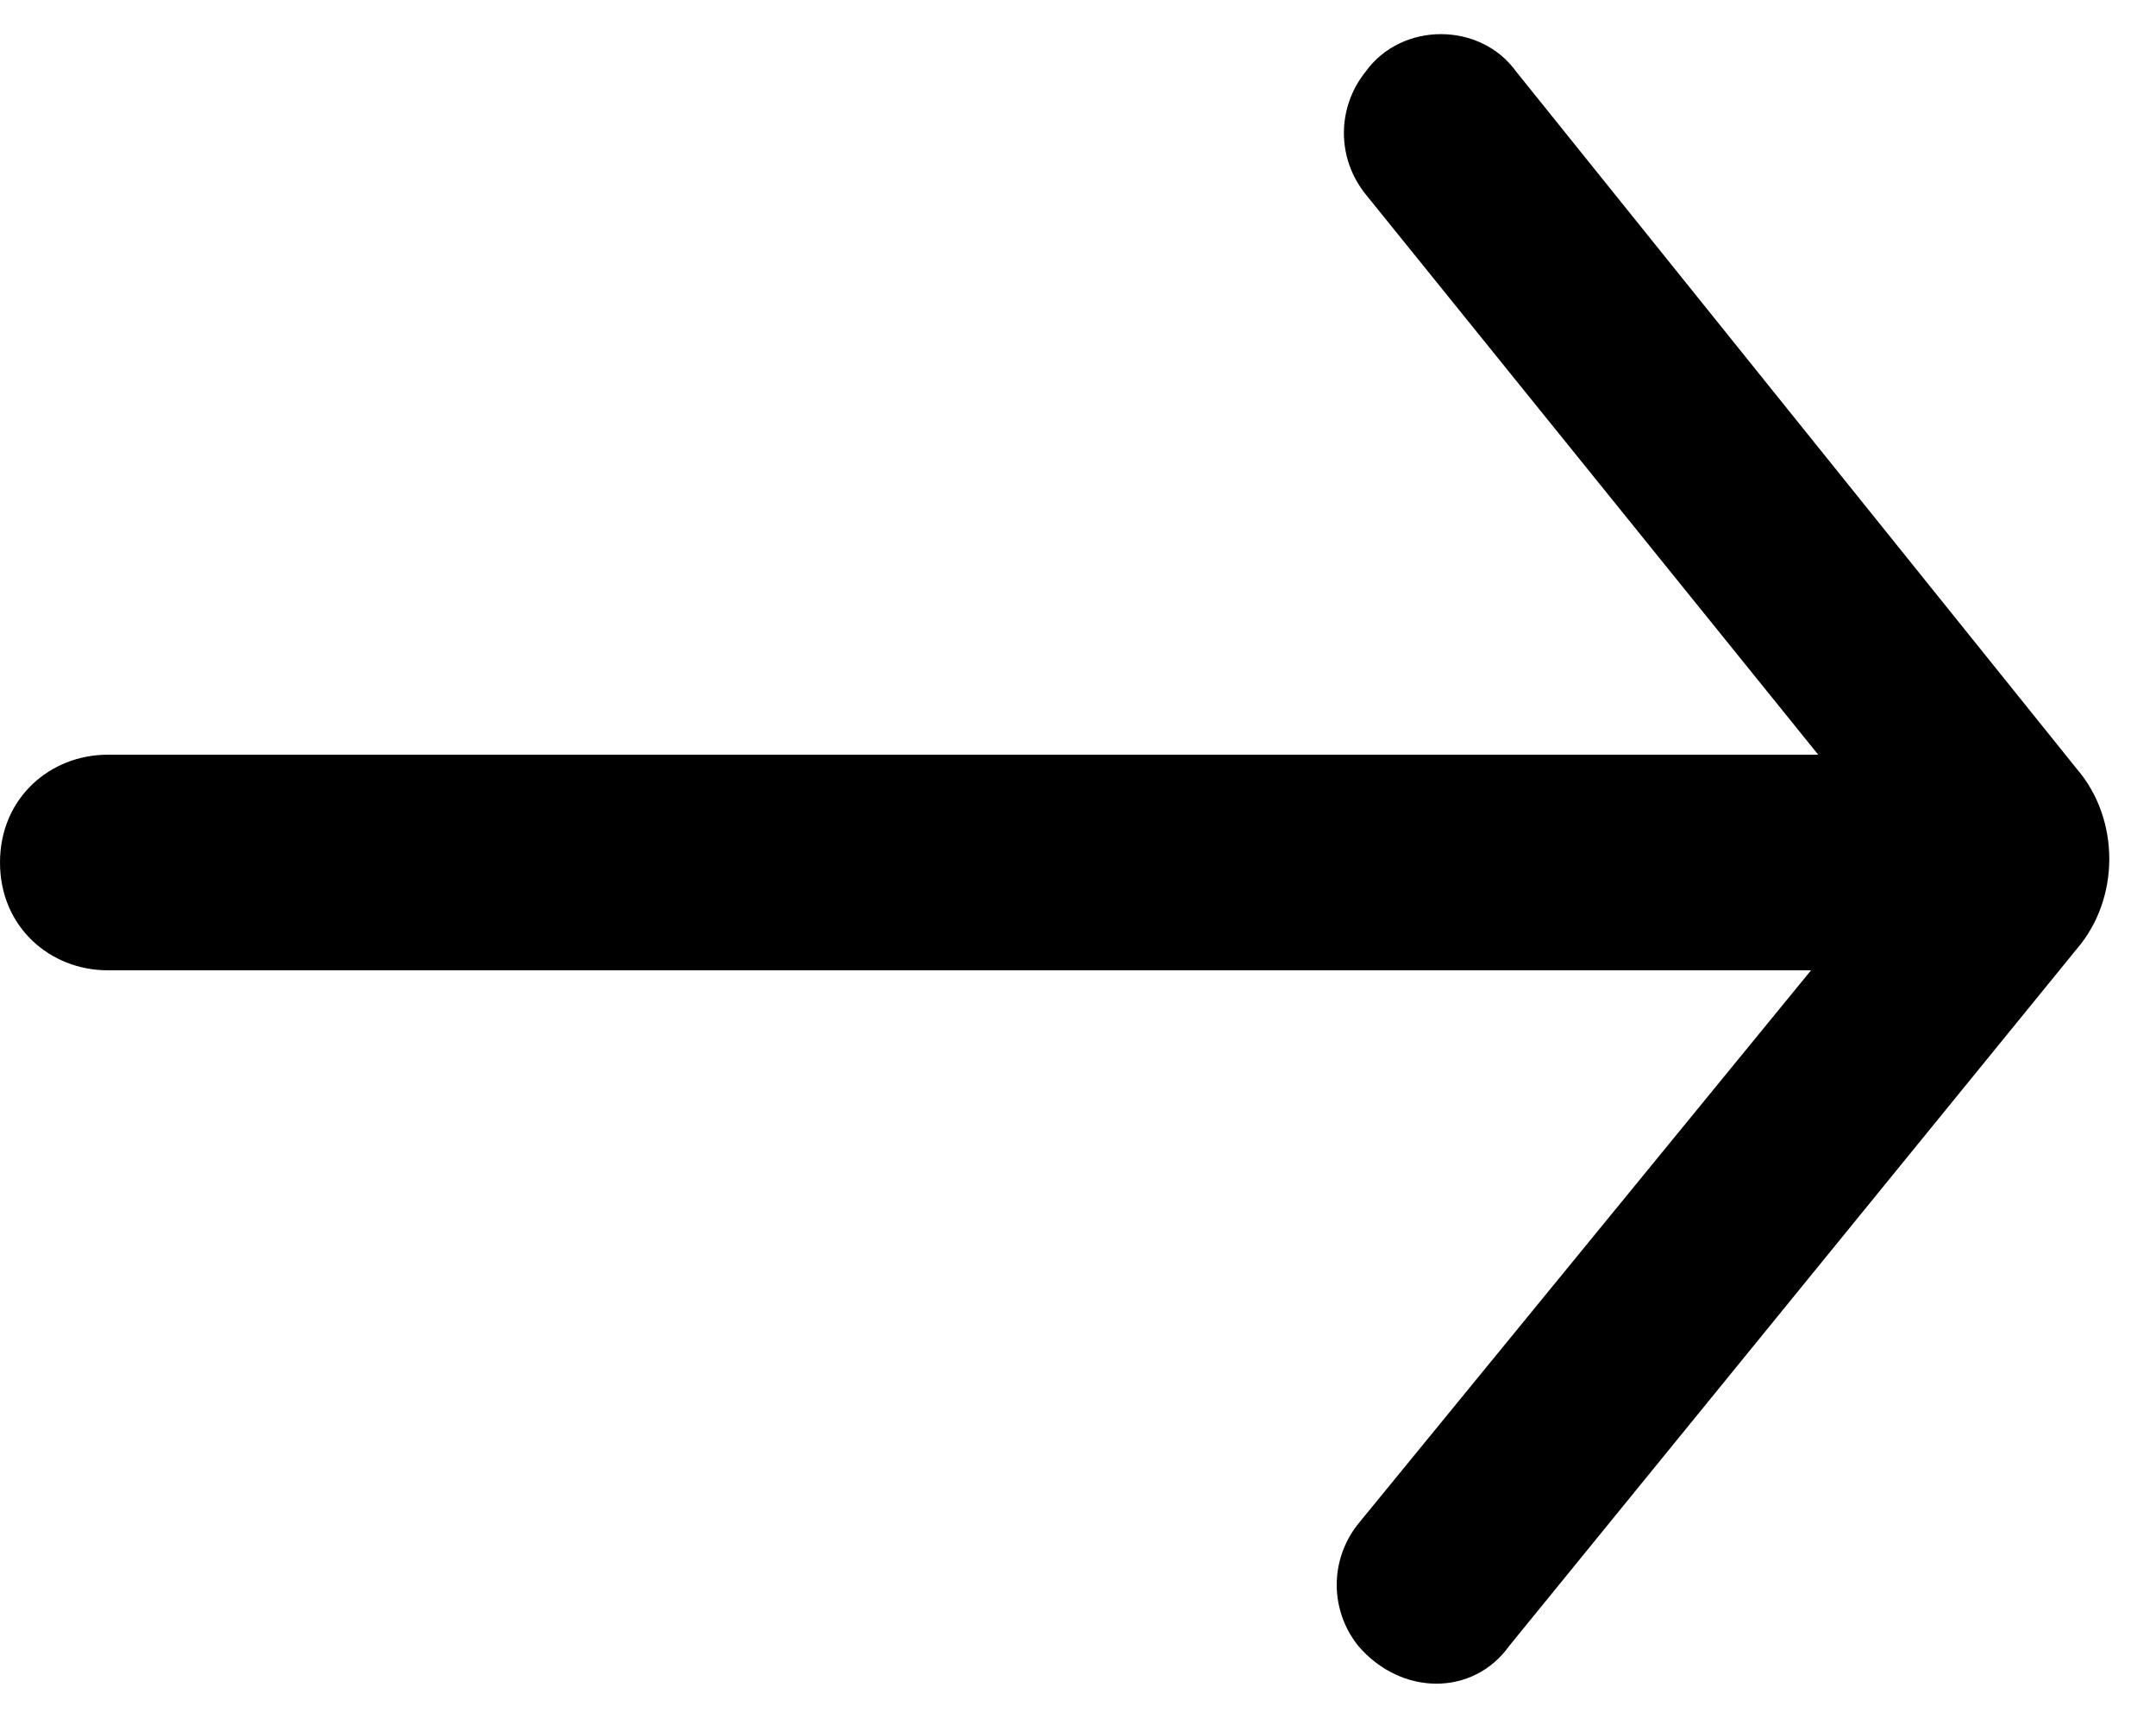
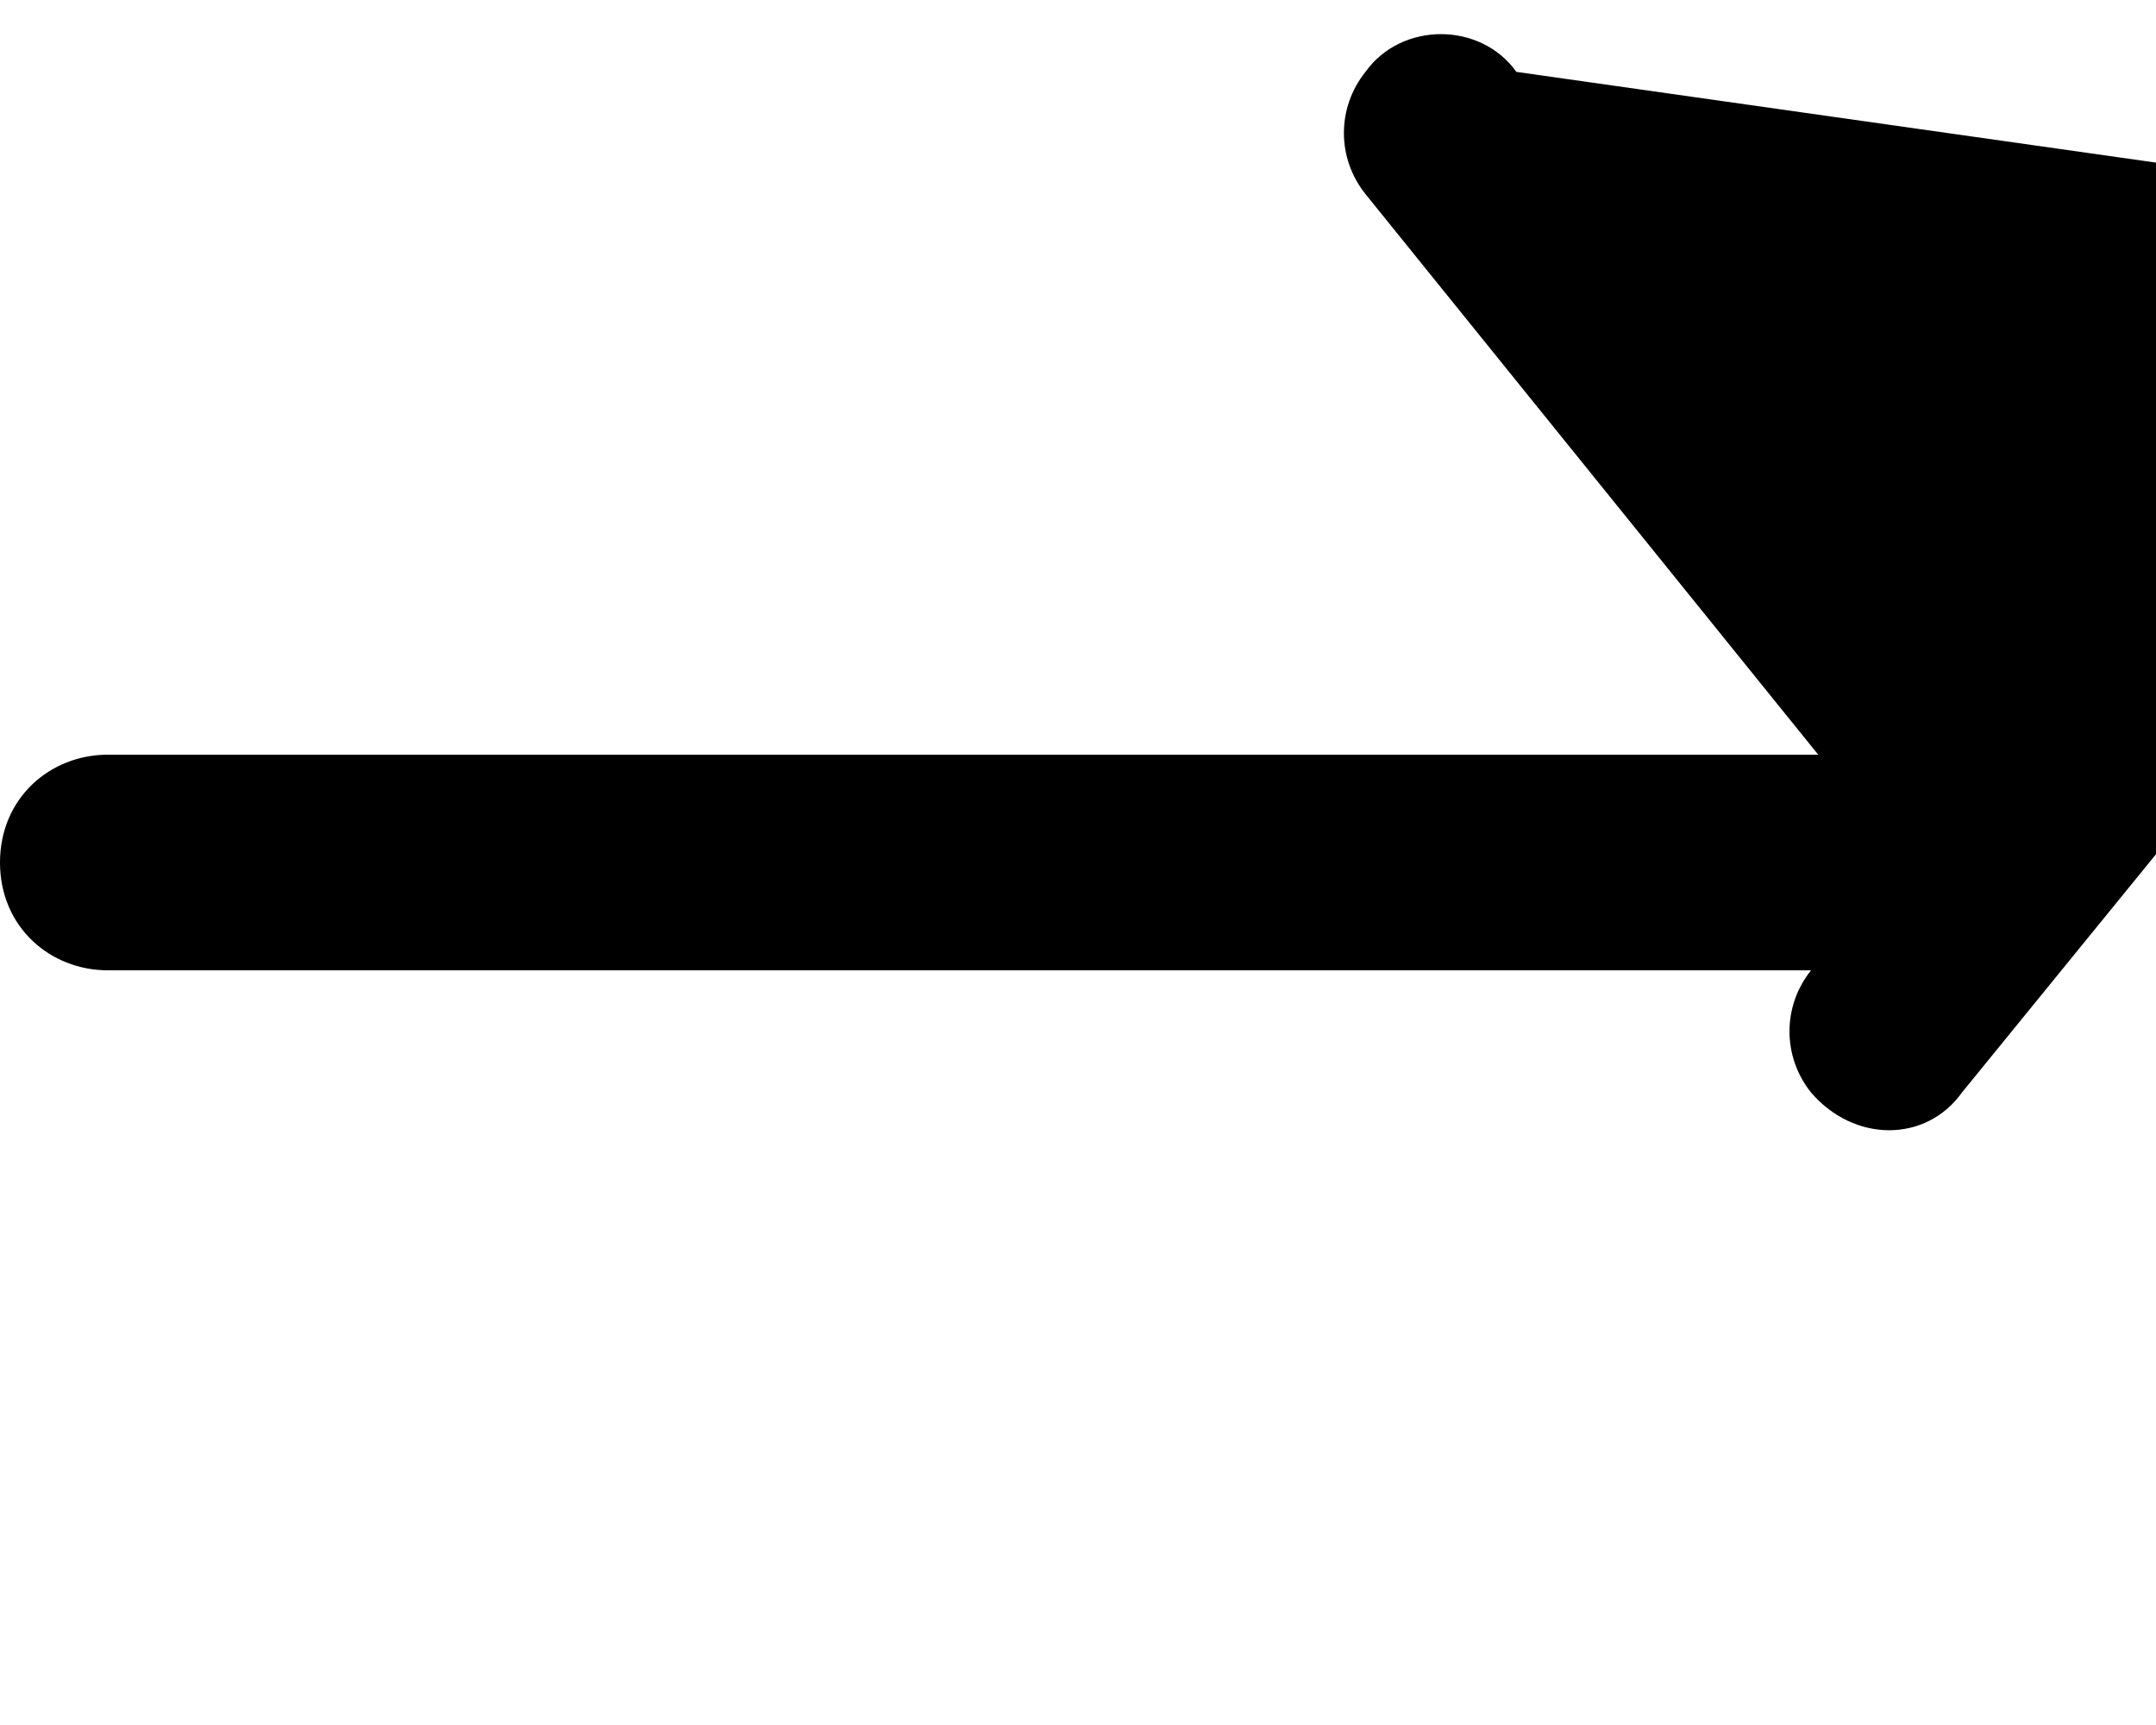
<svg xmlns="http://www.w3.org/2000/svg" version="1.1" id="Layer_1" x="0px" y="0px" viewBox="0 0 30 24" style="enable-background:new 0 0 30 24;" xml:space="preserve">
-   <path d="M21.1,1c-0.5-0.7-1.6-0.7-2.1,0c-0.4,0.5-0.4,1.2,0,1.7l6.3,7.8H1.5C0.7,10.5,0,11.1,0,12c0,0.9,0.7,1.5,1.5,1.5h23.7 l-6.3,7.7c-0.4,0.5-0.4,1.2,0,1.7c0.6,0.7,1.6,0.7,2.1,0l7.9-9.7c0.6-0.7,0.6-1.8,0-2.5L21.1,1z" />
+   <path d="M21.1,1c-0.5-0.7-1.6-0.7-2.1,0c-0.4,0.5-0.4,1.2,0,1.7l6.3,7.8H1.5C0.7,10.5,0,11.1,0,12c0,0.9,0.7,1.5,1.5,1.5h23.7 c-0.4,0.5-0.4,1.2,0,1.7c0.6,0.7,1.6,0.7,2.1,0l7.9-9.7c0.6-0.7,0.6-1.8,0-2.5L21.1,1z" />
</svg>